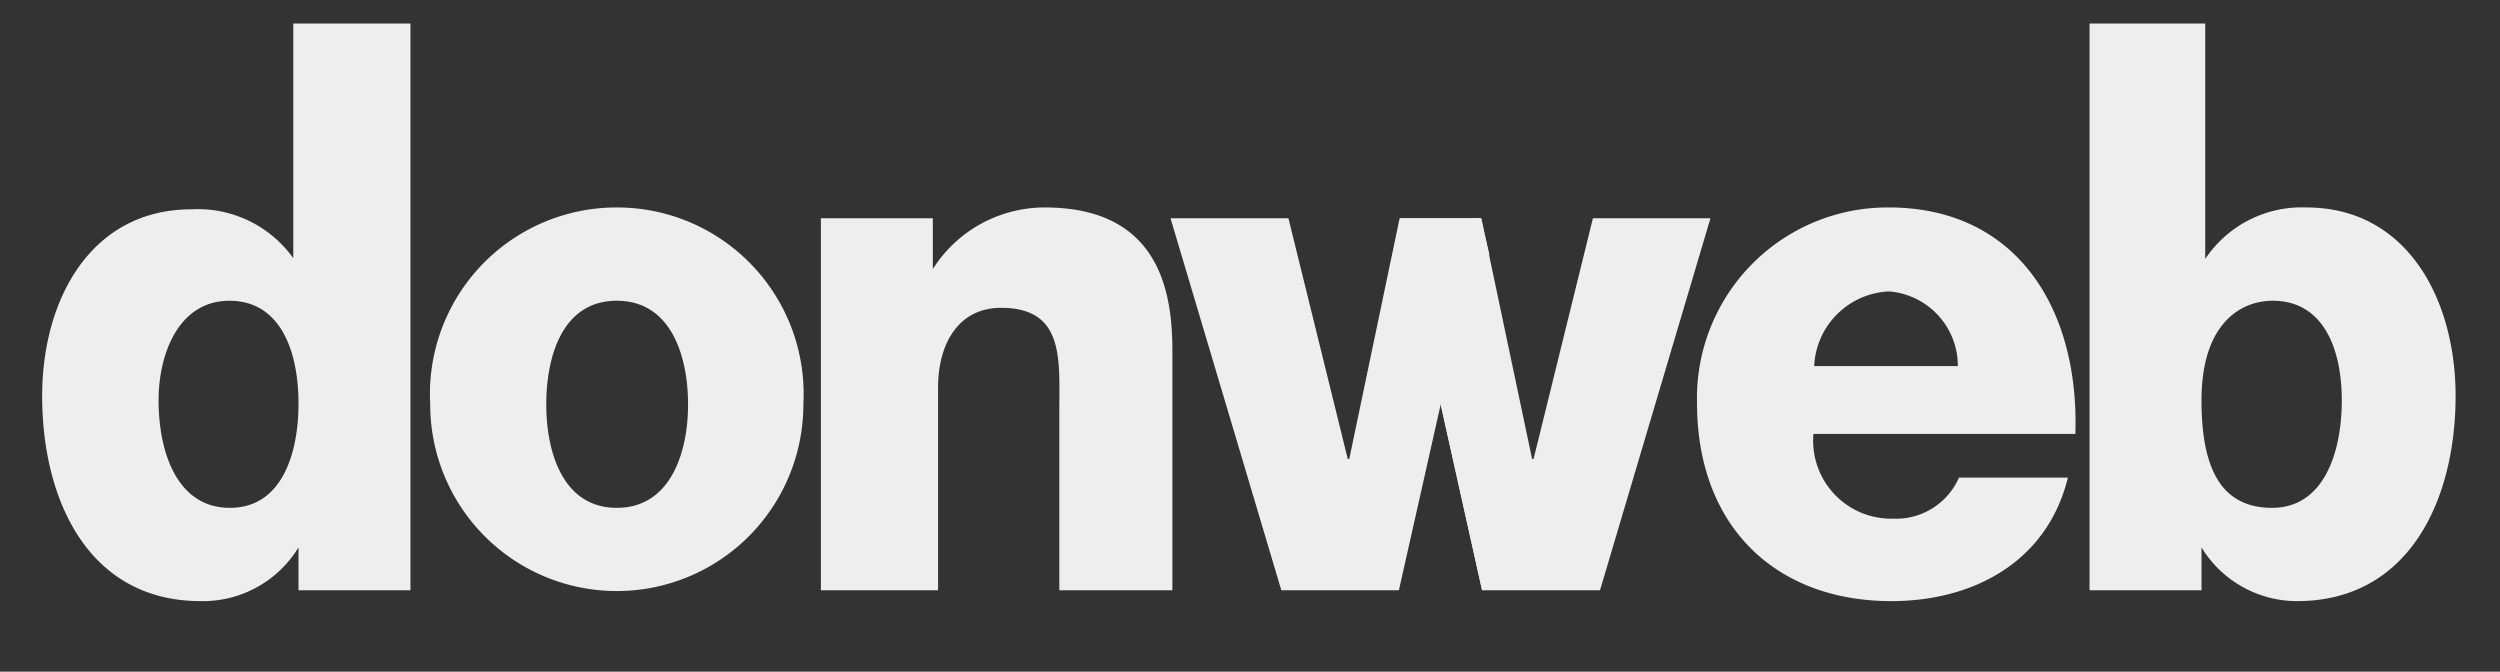
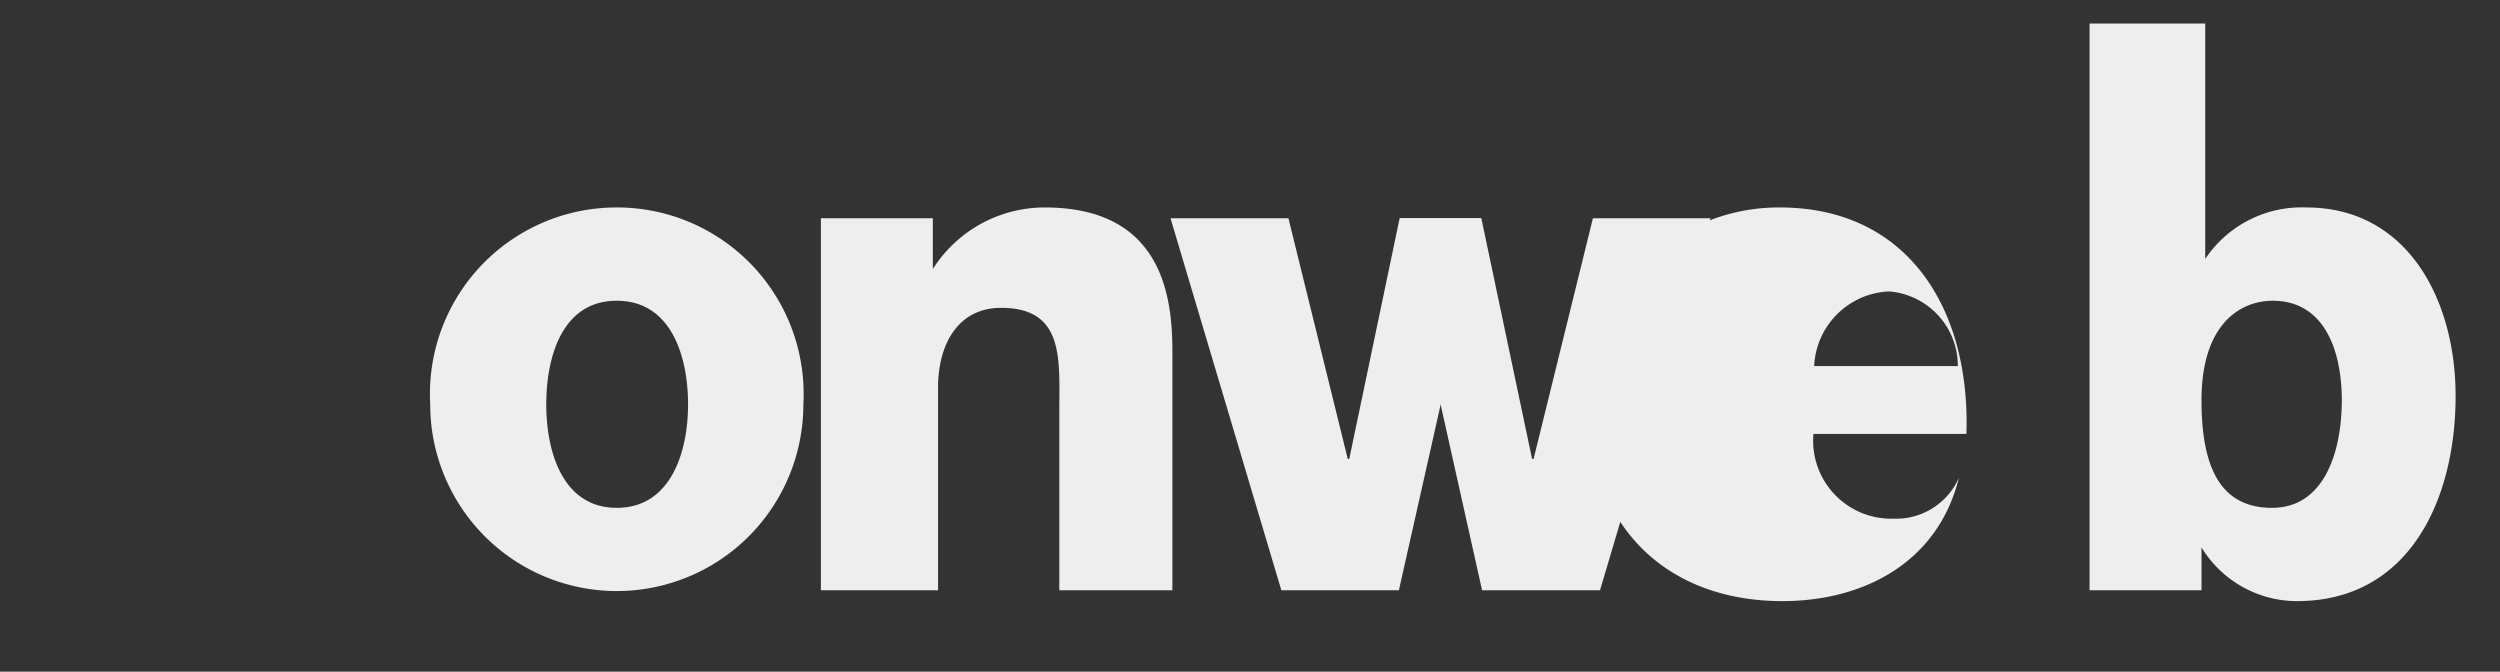
<svg xmlns="http://www.w3.org/2000/svg" viewBox="0 0 67 18">
  <rect x="0" y="0" width="67" height="18" fill="#333333" stroke="none" />
  <defs>
    <style>.cls-1{isolation:isolate;}.cls-2,.cls-3{fill:#eee;}.cls-3{mix-blend-mode:multiply;}</style>
  </defs>
  <g class="cls-1">
    <g id="Capa_1" data-name="Capa 1">
-       <path class="cls-2" d="M11,15.82h-3V14.67H8a3,3,0,0,1-2.62,1.44c-3,0-4.25-2.69-4.25-5.5,0-2.59,1.31-5,4-5A3.14,3.14,0,0,1,7.86,6.92h0V.63H11ZM4.25,10.73c0,1.36.48,2.88,1.91,2.88S8,12.09,8,10.82c0-1.44-.5-2.76-1.85-2.76S4.25,9.46,4.25,10.73Z" />
      <path class="cls-2" d="M16.53,5.56a5,5,0,0,1,5,5.28,5,5,0,1,1-10,0A5,5,0,0,1,16.53,5.56Zm0,8.05c1.45,0,1.91-1.5,1.91-2.77S18,8.06,16.53,8.06s-1.89,1.51-1.89,2.78S15.08,13.61,16.53,13.61Z" />
      <path class="cls-2" d="M22,5.85h3V7.21h0a3.55,3.55,0,0,1,3-1.65c3.17,0,3.42,2.42,3.42,3.86v6.4H28.39V11c0-1.37.14-2.75-1.56-2.75-1.17,0-1.69,1-1.69,2.13v5.44H22Z" />
-       <path class="cls-2" d="M48.6,11.63a2.09,2.09,0,0,0,2.13,2.27,1.84,1.84,0,0,0,1.77-1.1h2.92c-.57,2.31-2.6,3.31-4.73,3.31-3.1,0-5.21-2-5.21-5.31a5.11,5.11,0,0,1,5.14-5.24c3.41,0,5.11,2.69,5,6.07Zm3.87-1.82a2,2,0,0,0-1.85-2,2.1,2.1,0,0,0-2,2Z" />
+       <path class="cls-2" d="M48.6,11.63a2.09,2.09,0,0,0,2.13,2.27,1.84,1.84,0,0,0,1.77-1.1c-.57,2.31-2.6,3.31-4.73,3.31-3.1,0-5.21-2-5.21-5.31a5.11,5.11,0,0,1,5.14-5.24c3.41,0,5.11,2.69,5,6.07Zm3.87-1.82a2,2,0,0,0-1.85-2,2.1,2.1,0,0,0-2,2Z" />
      <path class="cls-2" d="M56,.63H59.1V6.94h0a3.11,3.11,0,0,1,2.71-1.38c2.7,0,4,2.46,4,5.05,0,2.81-1.26,5.5-4.25,5.5A3,3,0,0,1,59,14.67h0v1.15H56Zm3,10.1c0,1.75.48,2.88,1.89,2.88s1.87-1.52,1.87-2.88-.48-2.67-1.85-2.67C60.05,8.06,59,8.67,59,10.73Z" />
      <polygon class="cls-2" points="37.52 5.85 39.7 5.85 41.06 12.3 41.1 12.3 42.69 5.85 45.84 5.85 42.88 15.82 39.72 15.82 38.49 10.31 37.52 5.85" />
-       <polygon class="cls-3" points="39.91 6.8 39.72 15.82 38.45 10.11 39.48 5.85 39.69 5.85 39.91 6.8" />
      <polygon class="cls-2" points="39.69 5.85 37.51 5.85 36.16 12.3 36.12 12.3 34.53 5.85 31.37 5.85 34.34 15.82 37.49 15.82 38.73 10.31 39.69 5.85" />
    </g>
  </g>
</svg>